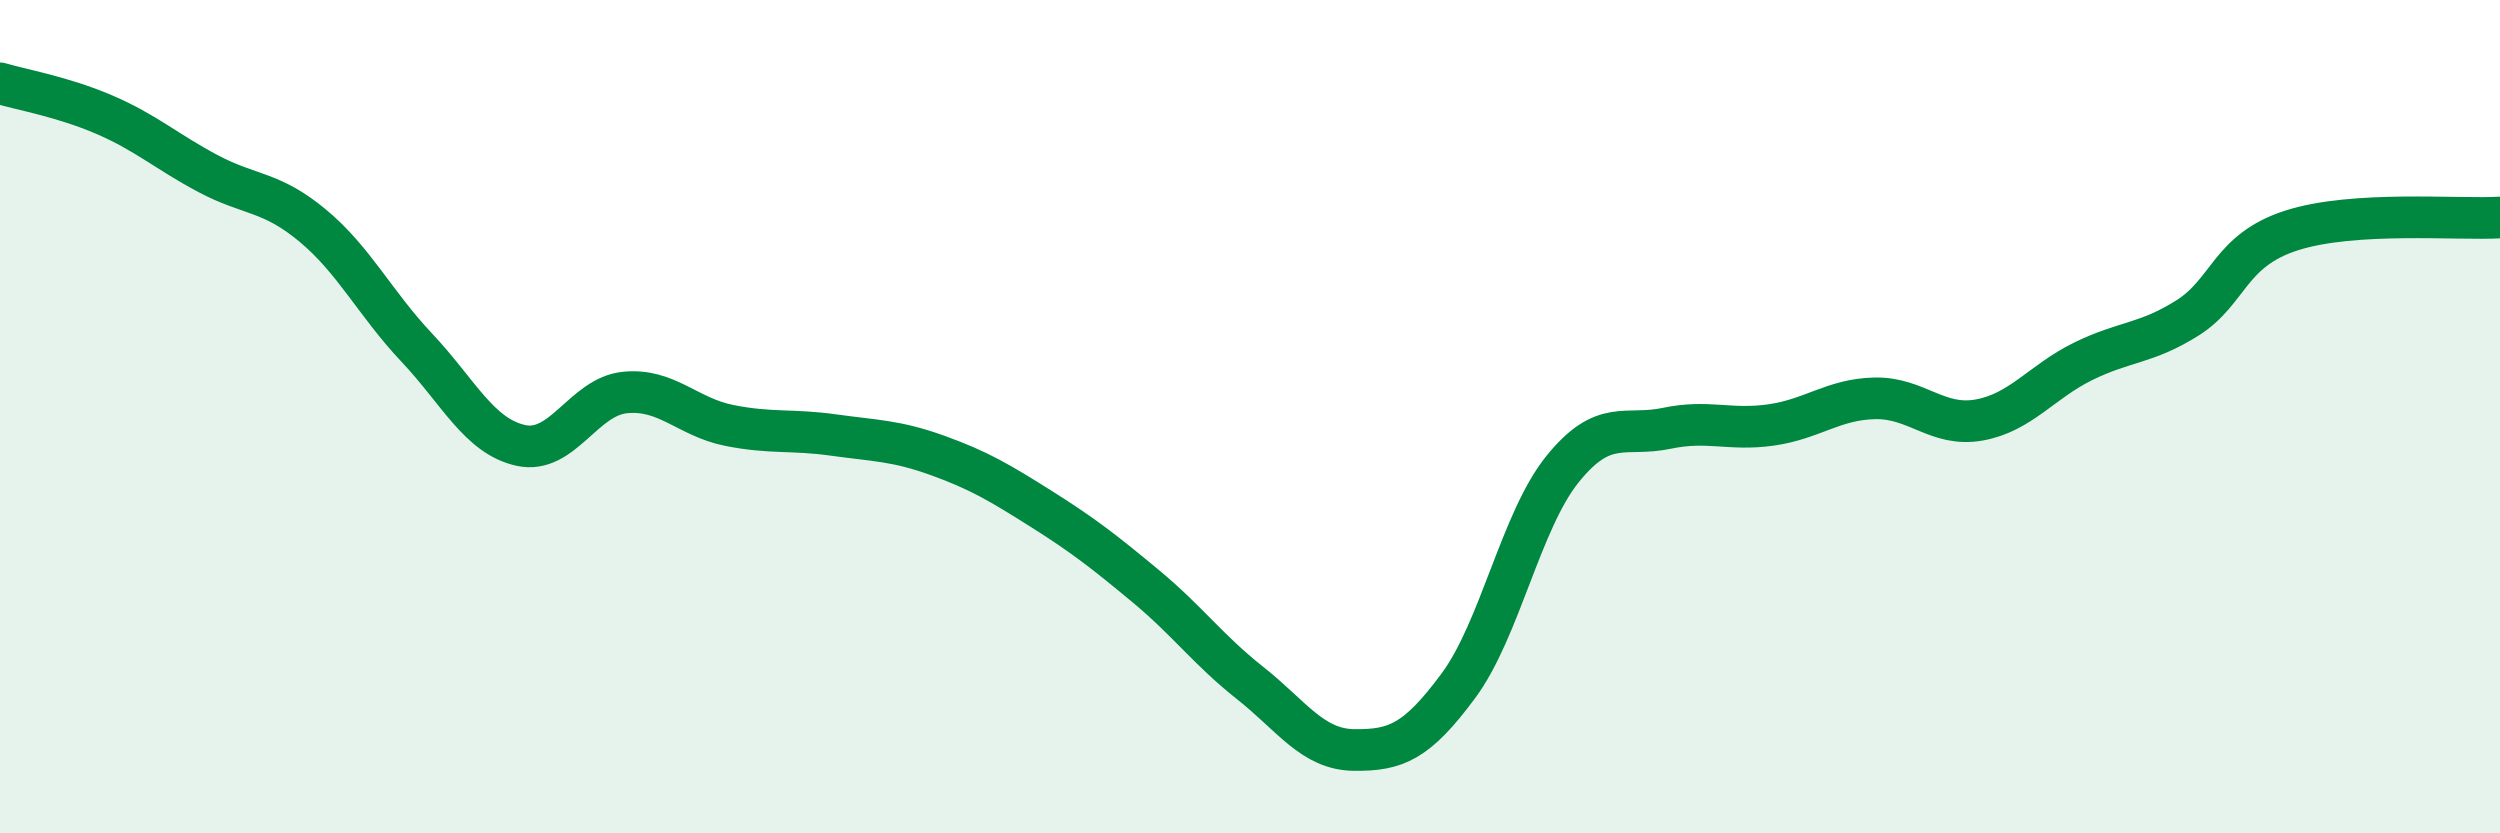
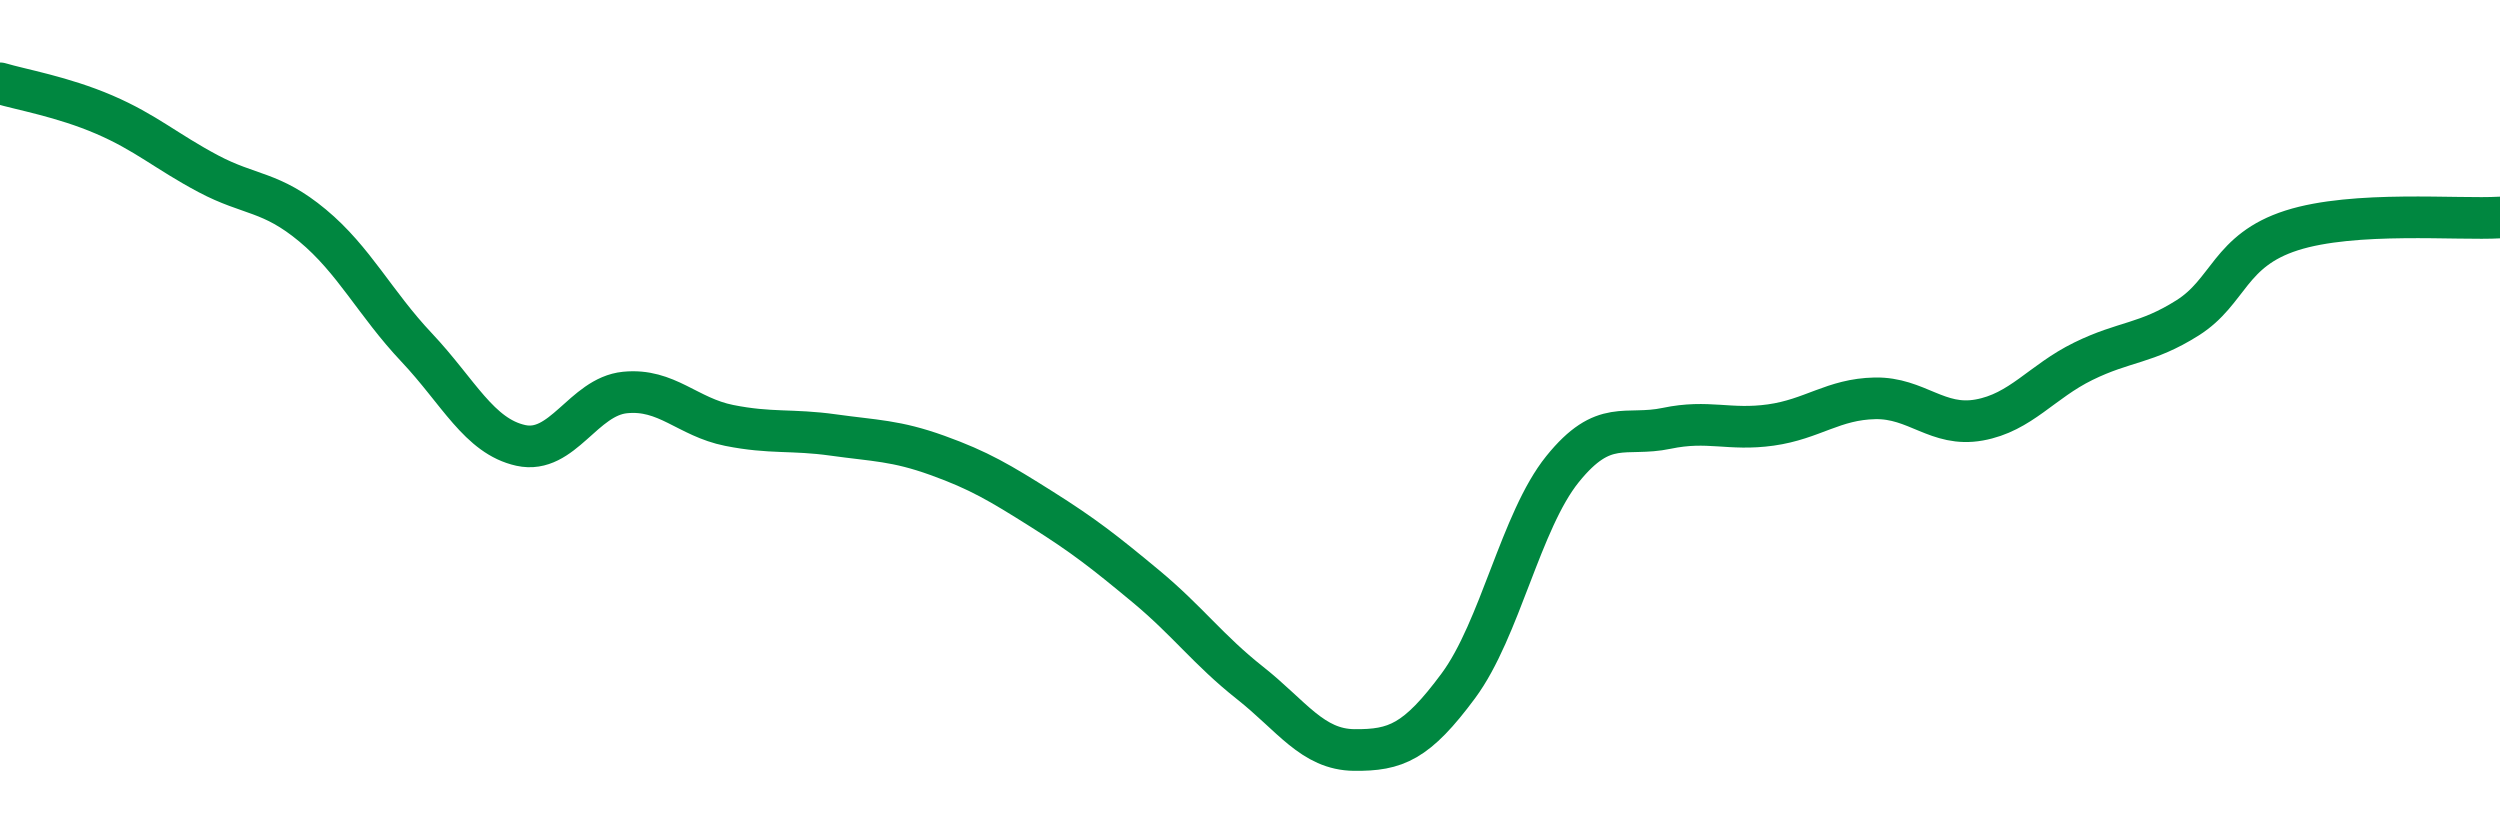
<svg xmlns="http://www.w3.org/2000/svg" width="60" height="20" viewBox="0 0 60 20">
-   <path d="M 0,2 C 0.5,2.15 1.5,2.32 2.5,2.75 C 3.5,3.18 4,3.64 5,4.17 C 6,4.7 6.5,4.58 7.5,5.41 C 8.5,6.24 9,7.28 10,8.34 C 11,9.4 11.5,10.47 12.5,10.69 C 13.5,10.91 14,9.52 15,9.42 C 16,9.32 16.5,10.01 17.5,10.21 C 18.5,10.41 19,10.3 20,10.44 C 21,10.58 21.5,10.57 22.5,10.93 C 23.5,11.29 24,11.59 25,12.22 C 26,12.85 26.5,13.24 27.5,14.07 C 28.5,14.9 29,15.6 30,16.39 C 31,17.18 31.5,17.99 32.5,18 C 33.5,18.01 34,17.81 35,16.46 C 36,15.11 36.5,12.5 37.5,11.26 C 38.5,10.02 39,10.49 40,10.28 C 41,10.07 41.5,10.34 42.5,10.2 C 43.5,10.06 44,9.58 45,9.56 C 46,9.54 46.5,10.26 47.5,10.08 C 48.5,9.9 49,9.16 50,8.67 C 51,8.18 51.5,8.26 52.5,7.63 C 53.5,7 53.5,6.01 55,5.53 C 56.5,5.05 59,5.28 60,5.22L60 20L0 20Z" fill="#008740" opacity="0.1" stroke-linecap="round" stroke-linejoin="round" />
  <path d="M 0,2 C 0.5,2.15 1.5,2.32 2.5,2.75 C 3.5,3.18 4,3.64 5,4.17 C 6,4.7 6.5,4.58 7.5,5.41 C 8.5,6.24 9,7.28 10,8.34 C 11,9.4 11.5,10.47 12.5,10.69 C 13.5,10.91 14,9.52 15,9.42 C 16,9.32 16.5,10.01 17.5,10.21 C 18.5,10.41 19,10.3 20,10.44 C 21,10.58 21.5,10.57 22.5,10.93 C 23.5,11.29 24,11.59 25,12.22 C 26,12.85 26.5,13.24 27.5,14.07 C 28.5,14.9 29,15.6 30,16.39 C 31,17.18 31.5,17.99 32.5,18 C 33.5,18.01 34,17.81 35,16.46 C 36,15.11 36.5,12.5 37.5,11.26 C 38.5,10.02 39,10.49 40,10.28 C 41,10.07 41.5,10.34 42.5,10.2 C 43.5,10.06 44,9.58 45,9.56 C 46,9.54 46.5,10.26 47.5,10.08 C 48.5,9.9 49,9.16 50,8.67 C 51,8.18 51.5,8.26 52.5,7.63 C 53.5,7 53.5,6.01 55,5.53 C 56.5,5.05 59,5.28 60,5.22" stroke="#008740" stroke-width="1" fill="none" stroke-linecap="round" stroke-linejoin="round" />
</svg>